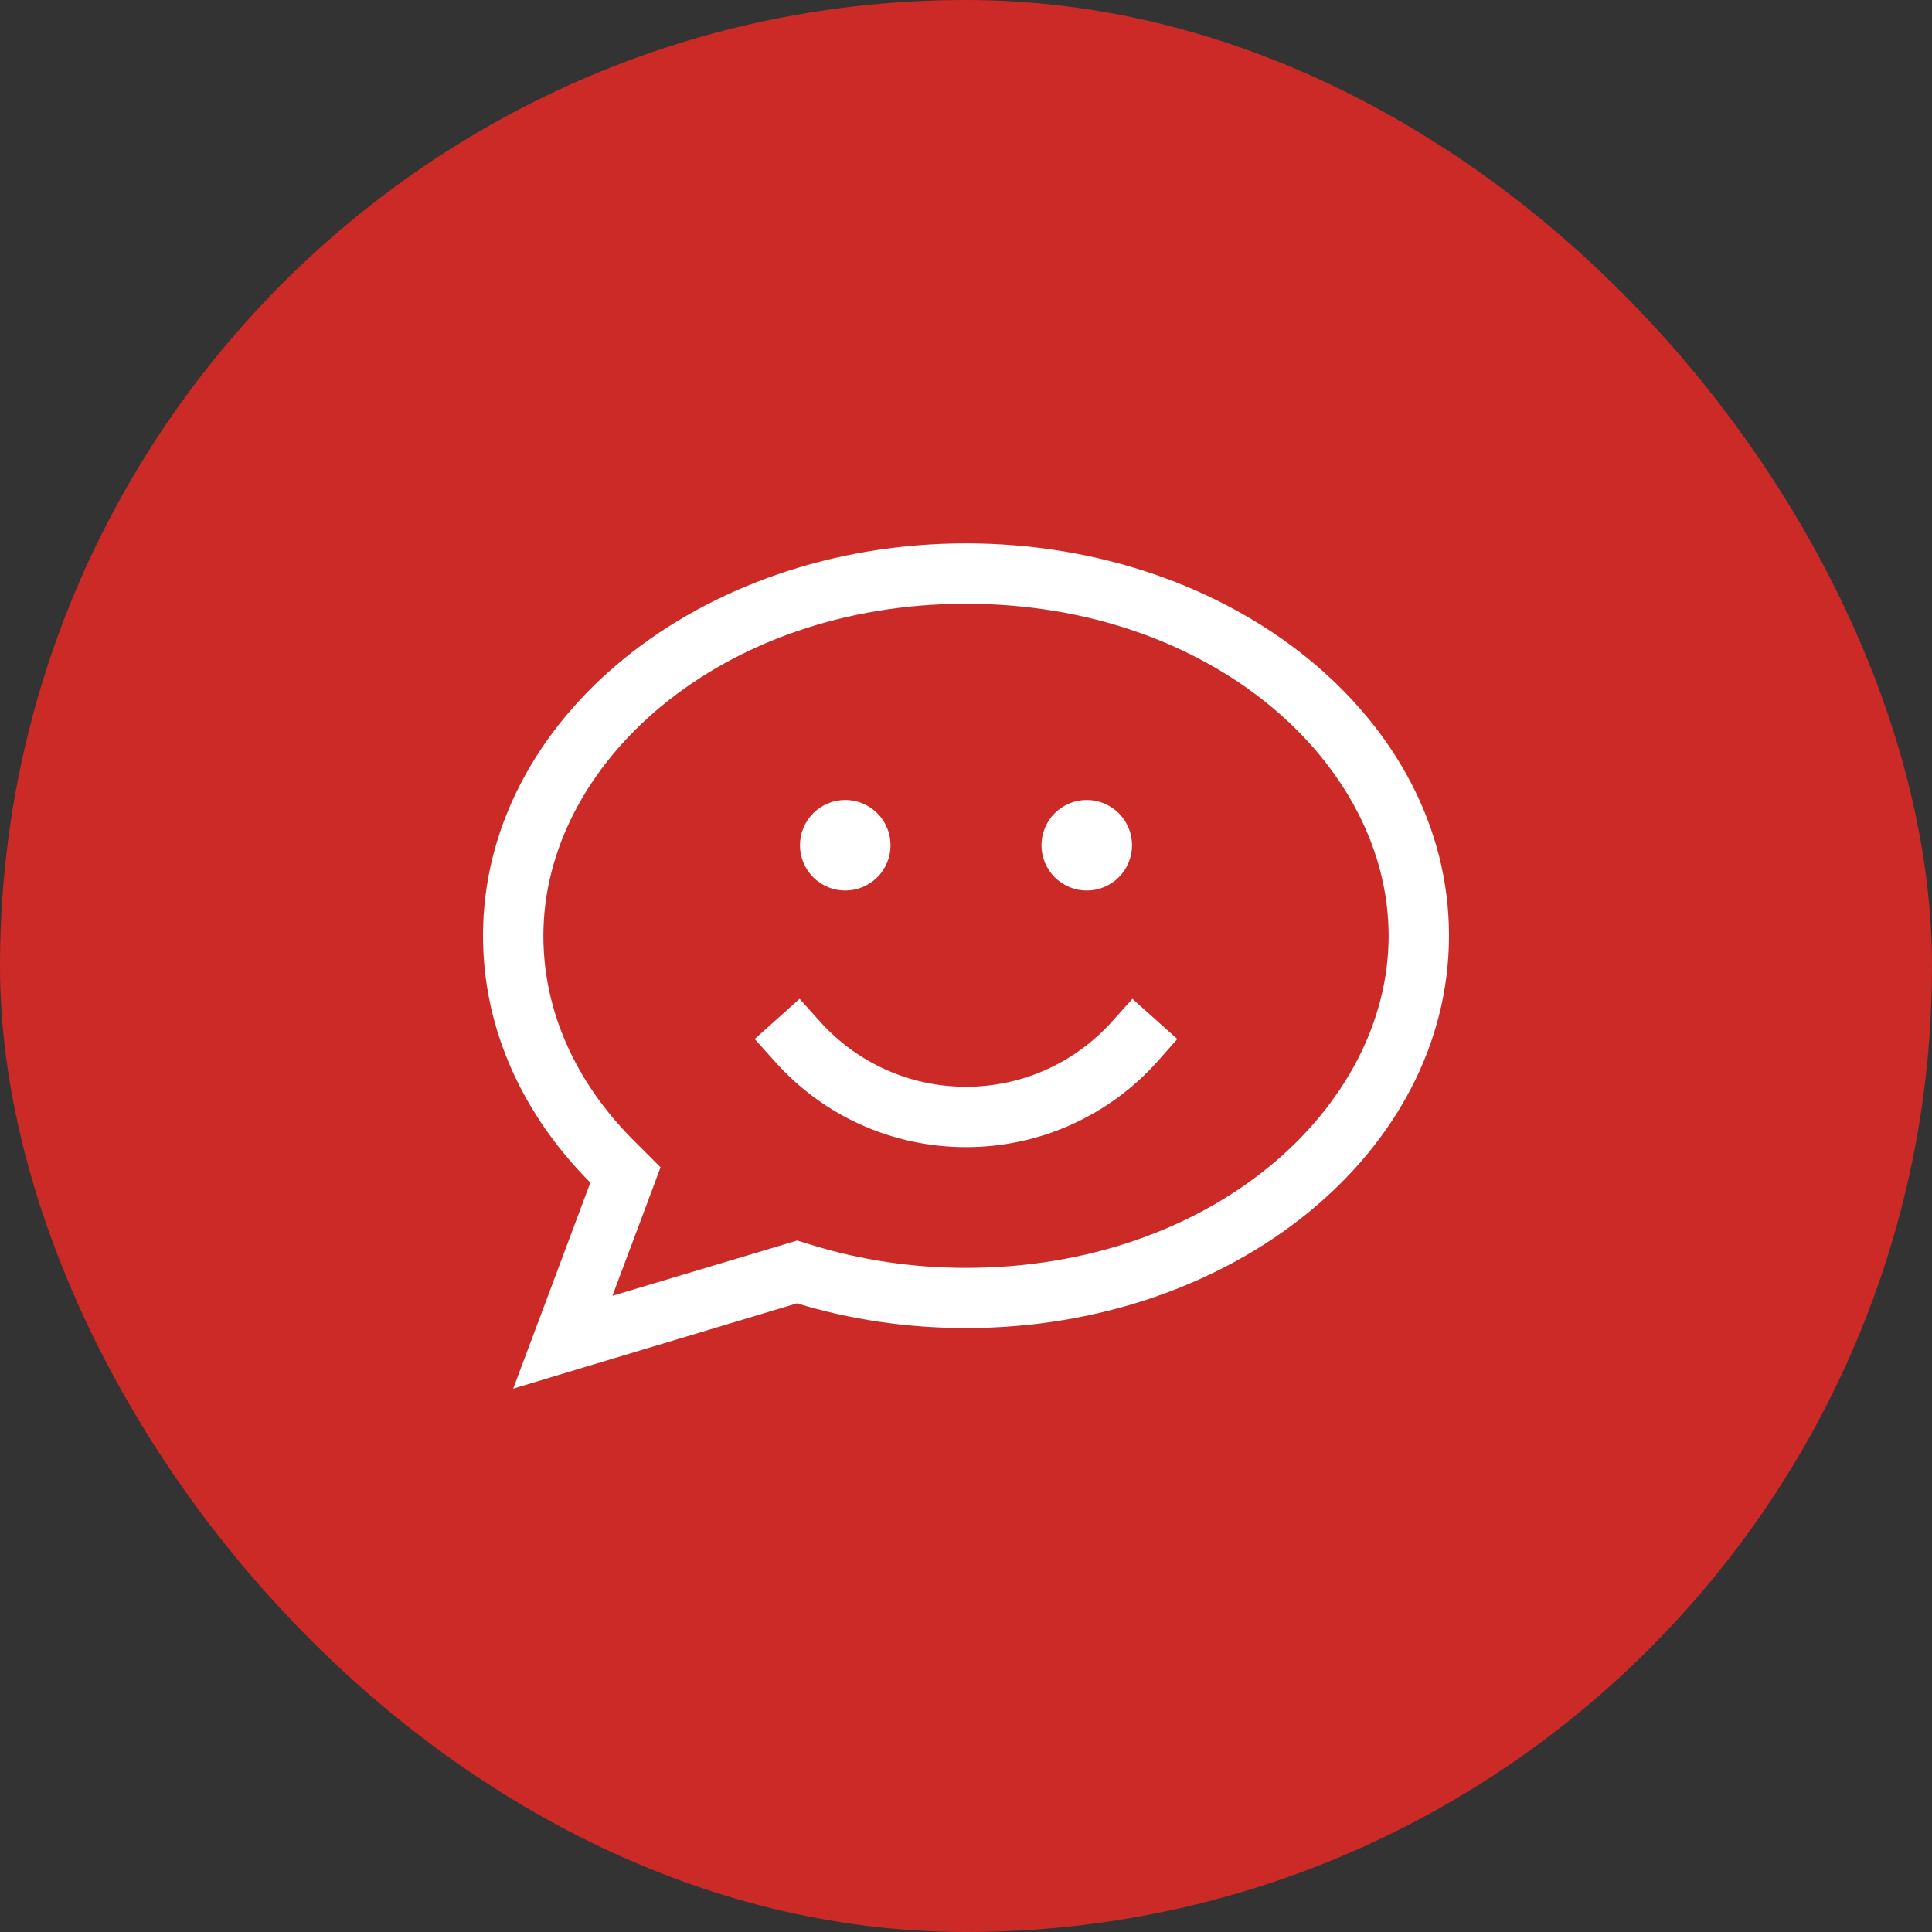
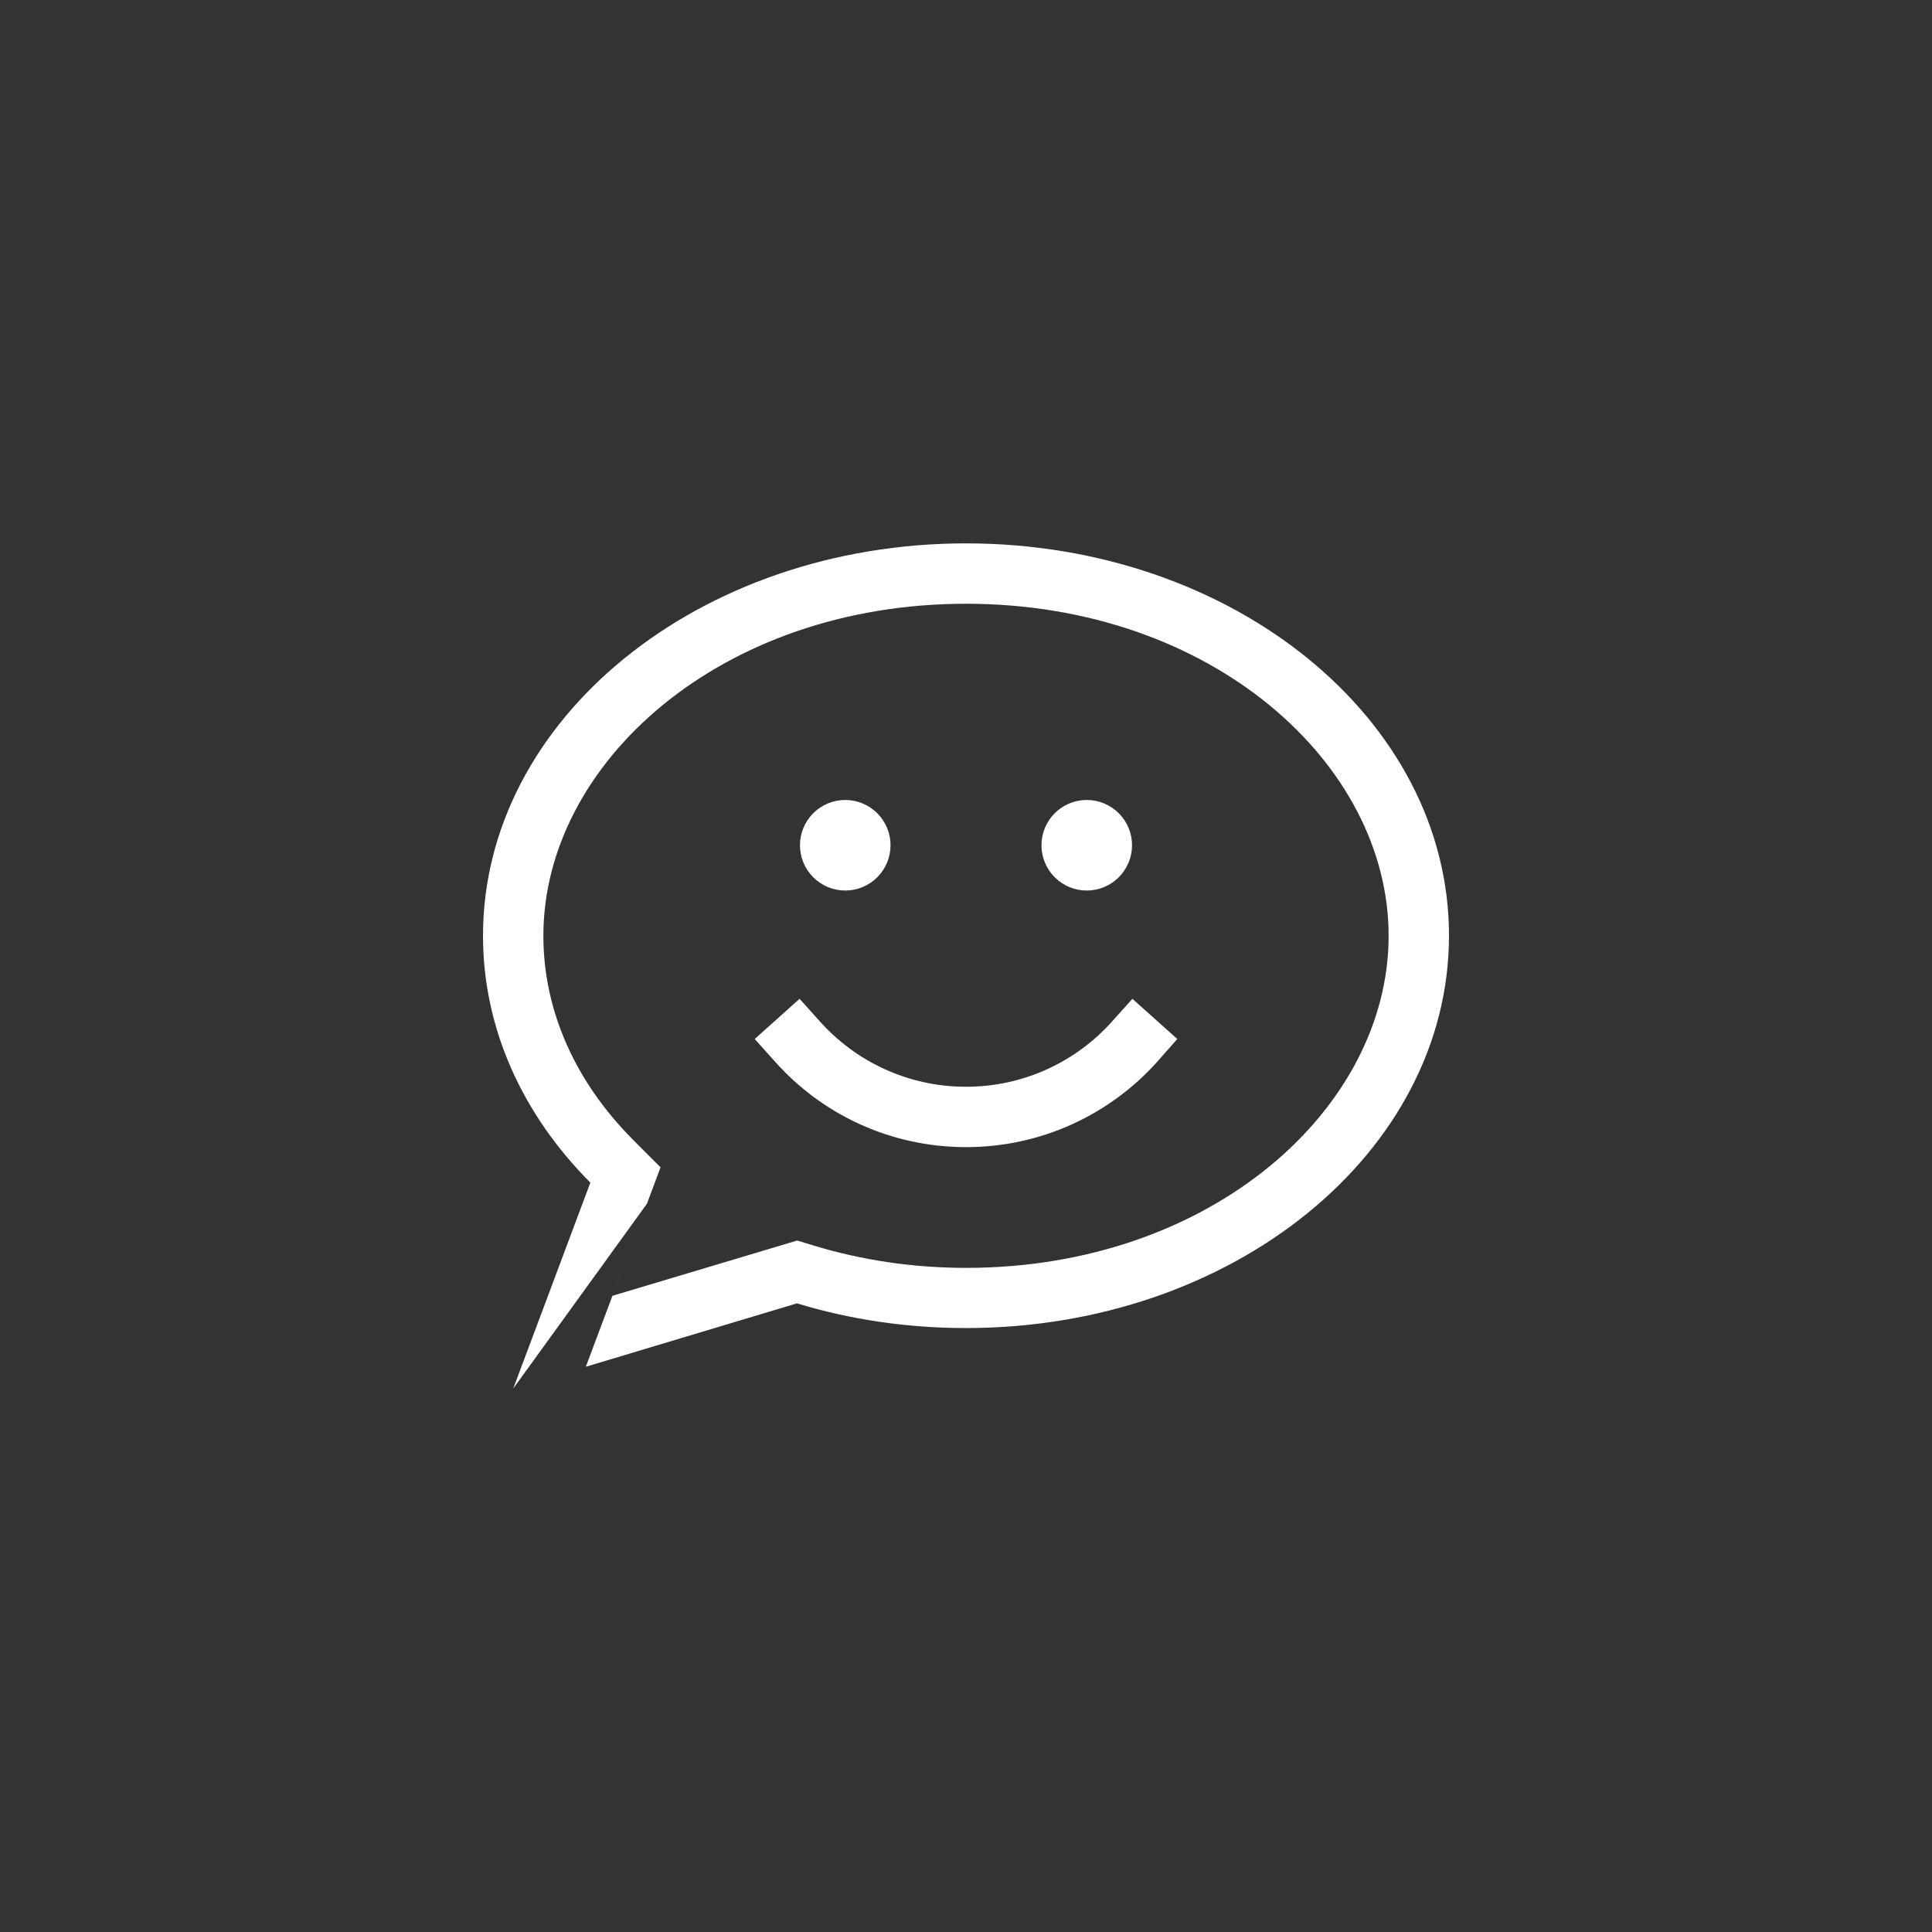
<svg xmlns="http://www.w3.org/2000/svg" width="80" height="80" viewBox="0 0 80 80" fill="none">
  <rect x="0" y="0" width="80" height="80" fill="#333333" stroke="none" />
-   <rect width="80" height="80" rx="40" fill="#CB2A27" />
-   <path d="M26.789 49.844L27.352 48.336L26.219 47.203C23.836 44.812 22.5 41.867 22.5 38.75C22.5 31.617 29.828 25 40 25C50.172 25 57.5 31.617 57.5 38.75C57.5 45.883 50.172 52.5 40 52.5C37.781 52.5 35.664 52.172 33.727 51.586L33.008 51.367L32.281 51.586L25.359 53.656L26.789 49.844ZM21.25 57.5L24.258 56.594L33 53.969C35.18 54.633 37.539 54.992 40 54.992C51.047 54.992 60 47.719 60 38.742C60 29.766 51.047 22.5 40 22.5C28.953 22.5 20 29.773 20 38.75C20 42.625 21.664 46.18 24.445 48.969L22.352 54.562L21.25 57.5ZM35 36.875C35.497 36.875 35.974 36.678 36.326 36.326C36.678 35.974 36.875 35.497 36.875 35C36.875 34.503 36.678 34.026 36.326 33.674C35.974 33.322 35.497 33.125 35 33.125C34.503 33.125 34.026 33.322 33.674 33.674C33.322 34.026 33.125 34.503 33.125 35C33.125 35.497 33.322 35.974 33.674 36.326C34.026 36.678 34.503 36.875 35 36.875ZM45 36.875C45.497 36.875 45.974 36.678 46.326 36.326C46.678 35.974 46.875 35.497 46.875 35C46.875 34.503 46.678 34.026 46.326 33.674C45.974 33.322 45.497 33.125 45 33.125C44.503 33.125 44.026 33.322 43.674 33.674C43.322 34.026 43.125 34.503 43.125 35C43.125 35.497 43.322 35.974 43.674 36.326C44.026 36.678 44.503 36.875 45 36.875ZM33.109 41.359L31.25 43.023L32.086 43.953C34.023 46.133 36.852 47.5 40 47.5C43.148 47.5 45.977 46.133 47.922 43.961L48.75 43.023L46.891 41.359L46.055 42.289C44.57 43.953 42.406 45 40 45C37.594 45 35.43 43.953 33.945 42.289L33.109 41.359Z" fill="white" />
+   <path d="M26.789 49.844L27.352 48.336L26.219 47.203C23.836 44.812 22.5 41.867 22.5 38.75C22.5 31.617 29.828 25 40 25C50.172 25 57.5 31.617 57.5 38.75C57.5 45.883 50.172 52.5 40 52.5C37.781 52.5 35.664 52.172 33.727 51.586L33.008 51.367L32.281 51.586L25.359 53.656L26.789 49.844ZL24.258 56.594L33 53.969C35.18 54.633 37.539 54.992 40 54.992C51.047 54.992 60 47.719 60 38.742C60 29.766 51.047 22.5 40 22.5C28.953 22.5 20 29.773 20 38.75C20 42.625 21.664 46.18 24.445 48.969L22.352 54.562L21.25 57.5ZM35 36.875C35.497 36.875 35.974 36.678 36.326 36.326C36.678 35.974 36.875 35.497 36.875 35C36.875 34.503 36.678 34.026 36.326 33.674C35.974 33.322 35.497 33.125 35 33.125C34.503 33.125 34.026 33.322 33.674 33.674C33.322 34.026 33.125 34.503 33.125 35C33.125 35.497 33.322 35.974 33.674 36.326C34.026 36.678 34.503 36.875 35 36.875ZM45 36.875C45.497 36.875 45.974 36.678 46.326 36.326C46.678 35.974 46.875 35.497 46.875 35C46.875 34.503 46.678 34.026 46.326 33.674C45.974 33.322 45.497 33.125 45 33.125C44.503 33.125 44.026 33.322 43.674 33.674C43.322 34.026 43.125 34.503 43.125 35C43.125 35.497 43.322 35.974 43.674 36.326C44.026 36.678 44.503 36.875 45 36.875ZM33.109 41.359L31.25 43.023L32.086 43.953C34.023 46.133 36.852 47.5 40 47.5C43.148 47.5 45.977 46.133 47.922 43.961L48.75 43.023L46.891 41.359L46.055 42.289C44.57 43.953 42.406 45 40 45C37.594 45 35.43 43.953 33.945 42.289L33.109 41.359Z" fill="white" />
</svg>